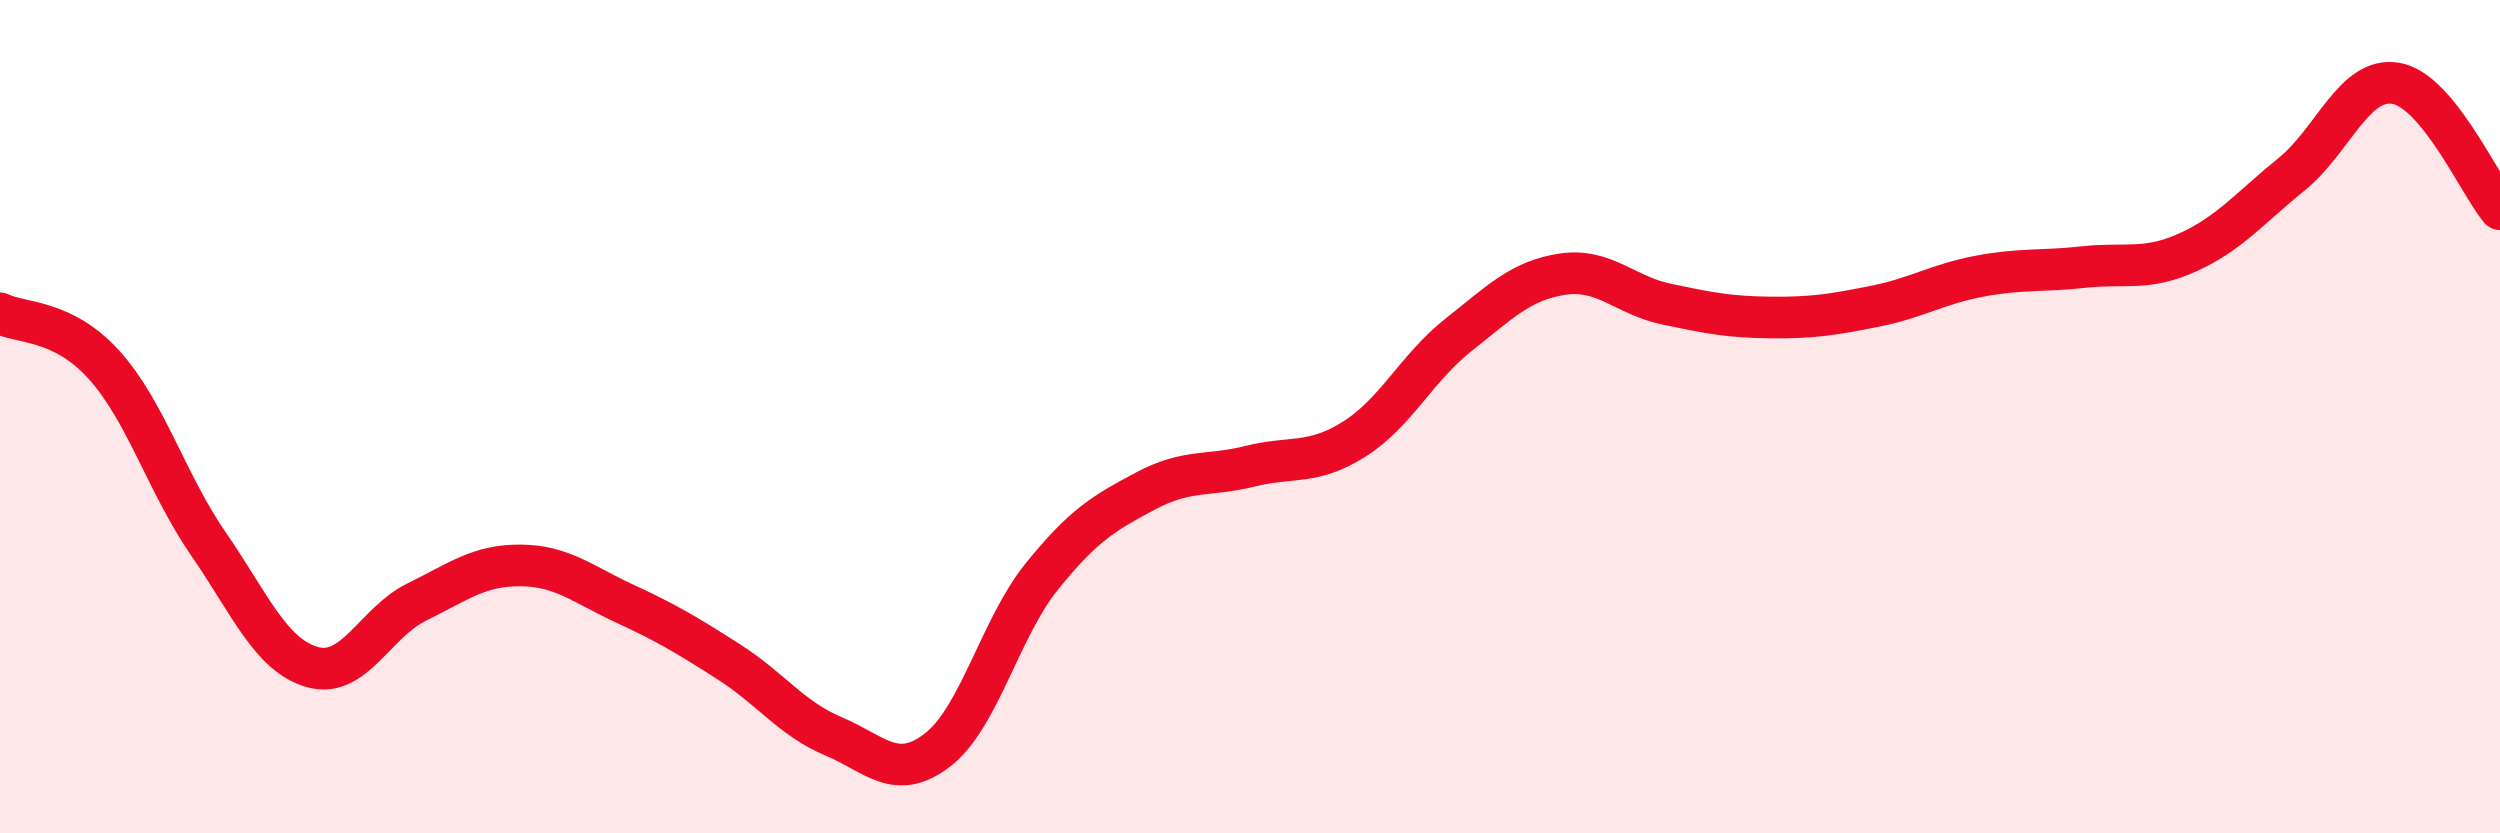
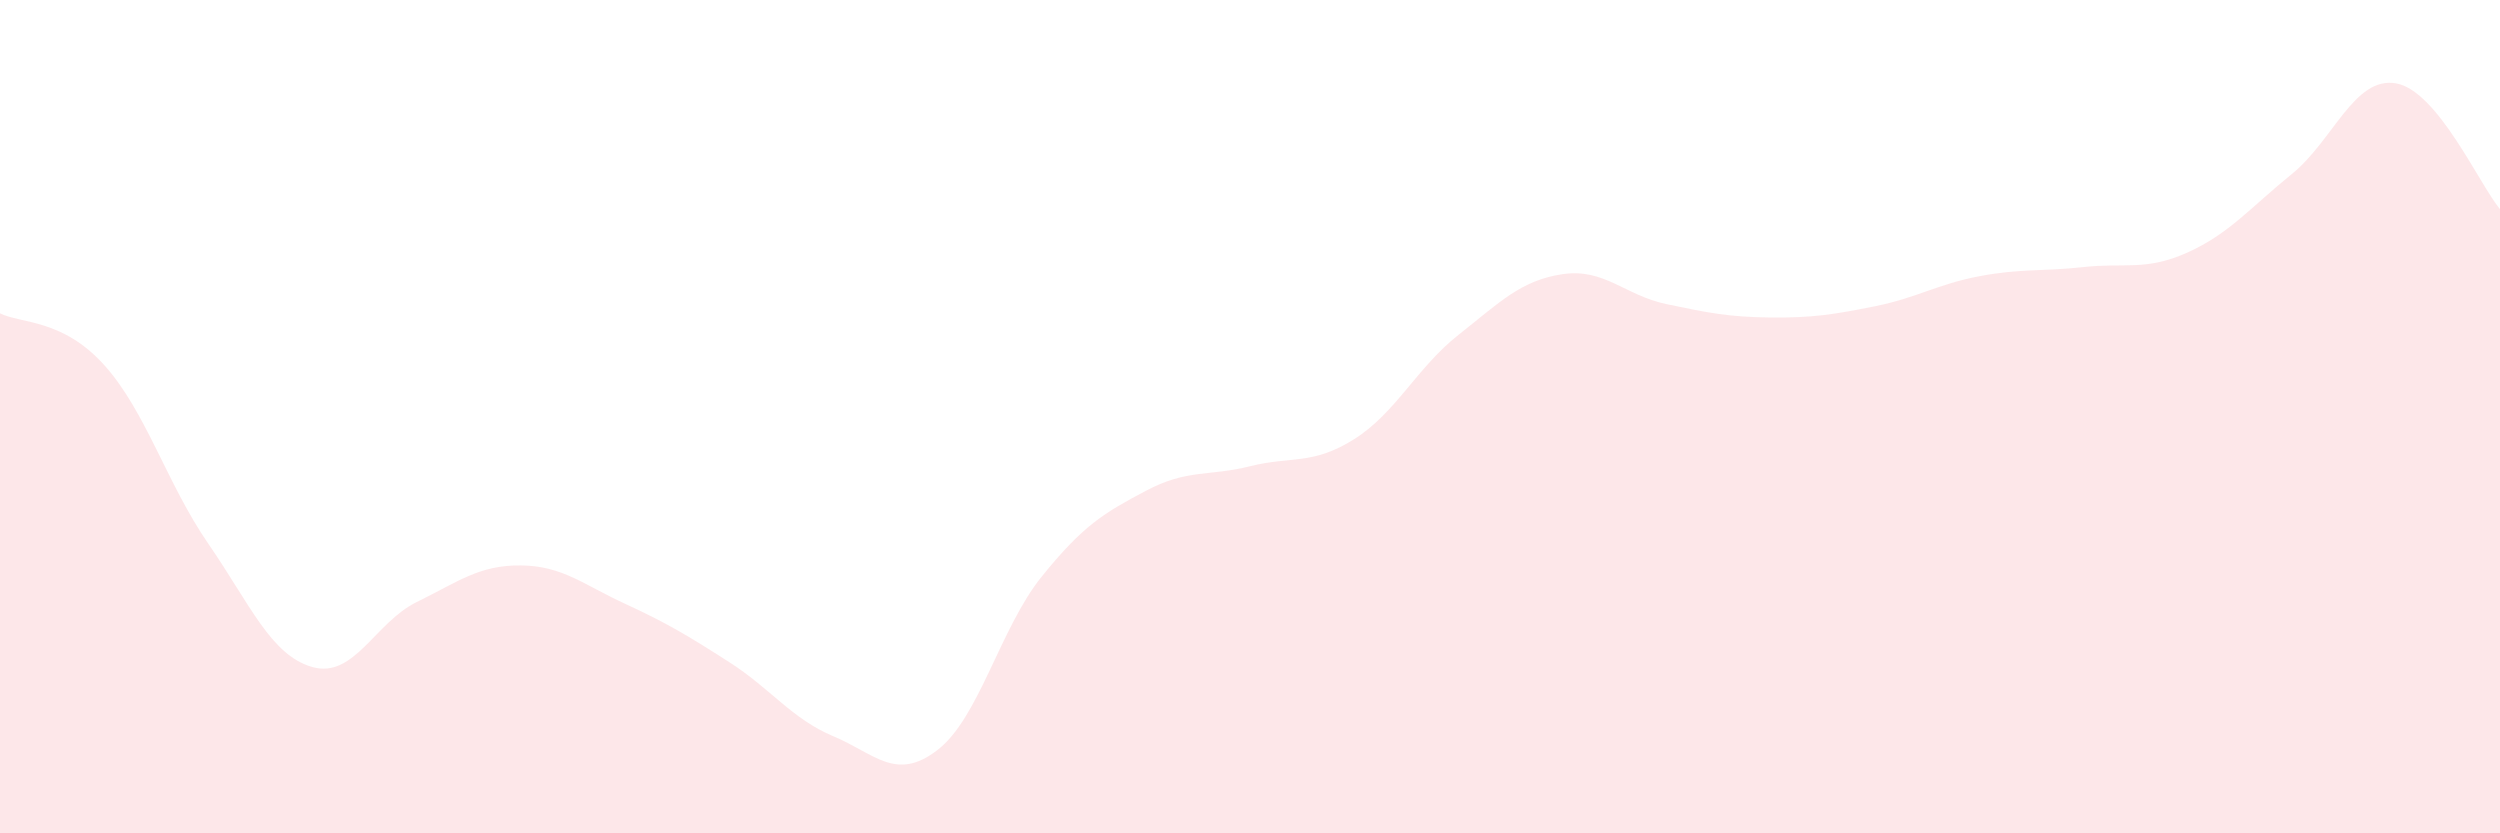
<svg xmlns="http://www.w3.org/2000/svg" width="60" height="20" viewBox="0 0 60 20">
  <path d="M 0,7.52 C 0.5,7.77 1.5,7.65 2.5,8.76 C 3.5,9.87 4,11.6 5,13.05 C 6,14.5 6.5,15.73 7.5,16.01 C 8.5,16.29 9,14.94 10,14.45 C 11,13.96 11.5,13.56 12.5,13.57 C 13.5,13.58 14,14.03 15,14.49 C 16,14.95 16.5,15.25 17.5,15.89 C 18.5,16.53 19,17.25 20,17.67 C 21,18.09 21.5,18.77 22.5,18 C 23.5,17.23 24,15.08 25,13.84 C 26,12.6 26.5,12.31 27.5,11.78 C 28.5,11.25 29,11.44 30,11.19 C 31,10.94 31.5,11.17 32.5,10.54 C 33.5,9.91 34,8.83 35,8.04 C 36,7.25 36.5,6.73 37.5,6.58 C 38.5,6.43 39,7.09 40,7.3 C 41,7.51 41.5,7.61 42.5,7.62 C 43.5,7.63 44,7.55 45,7.35 C 46,7.15 46.5,6.82 47.5,6.63 C 48.5,6.44 49,6.52 50,6.41 C 51,6.3 51.5,6.51 52.5,6.06 C 53.5,5.61 54,4.99 55,4.18 C 56,3.37 56.5,1.83 57.5,2 C 58.5,2.17 59.5,4.42 60,5.02L60 20L0 20Z" fill="#EB0A25" opacity="0.1" stroke-linecap="round" stroke-linejoin="round" />
-   <path d="M 0,7.52 C 0.5,7.77 1.5,7.65 2.5,8.76 C 3.5,9.87 4,11.6 5,13.05 C 6,14.5 6.5,15.73 7.5,16.01 C 8.5,16.29 9,14.94 10,14.45 C 11,13.96 11.5,13.56 12.5,13.57 C 13.5,13.58 14,14.03 15,14.49 C 16,14.95 16.5,15.25 17.5,15.89 C 18.5,16.53 19,17.25 20,17.67 C 21,18.09 21.5,18.77 22.5,18 C 23.5,17.23 24,15.08 25,13.84 C 26,12.6 26.5,12.31 27.5,11.78 C 28.5,11.25 29,11.44 30,11.19 C 31,10.94 31.5,11.17 32.5,10.54 C 33.5,9.91 34,8.83 35,8.04 C 36,7.25 36.5,6.73 37.5,6.58 C 38.5,6.43 39,7.09 40,7.3 C 41,7.51 41.5,7.61 42.5,7.62 C 43.5,7.63 44,7.55 45,7.35 C 46,7.15 46.5,6.82 47.5,6.63 C 48.5,6.44 49,6.52 50,6.41 C 51,6.3 51.5,6.51 52.5,6.06 C 53.5,5.61 54,4.99 55,4.18 C 56,3.37 56.5,1.83 57.5,2 C 58.5,2.17 59.5,4.42 60,5.02" stroke="#EB0A25" stroke-width="1" fill="none" stroke-linecap="round" stroke-linejoin="round" />
</svg>